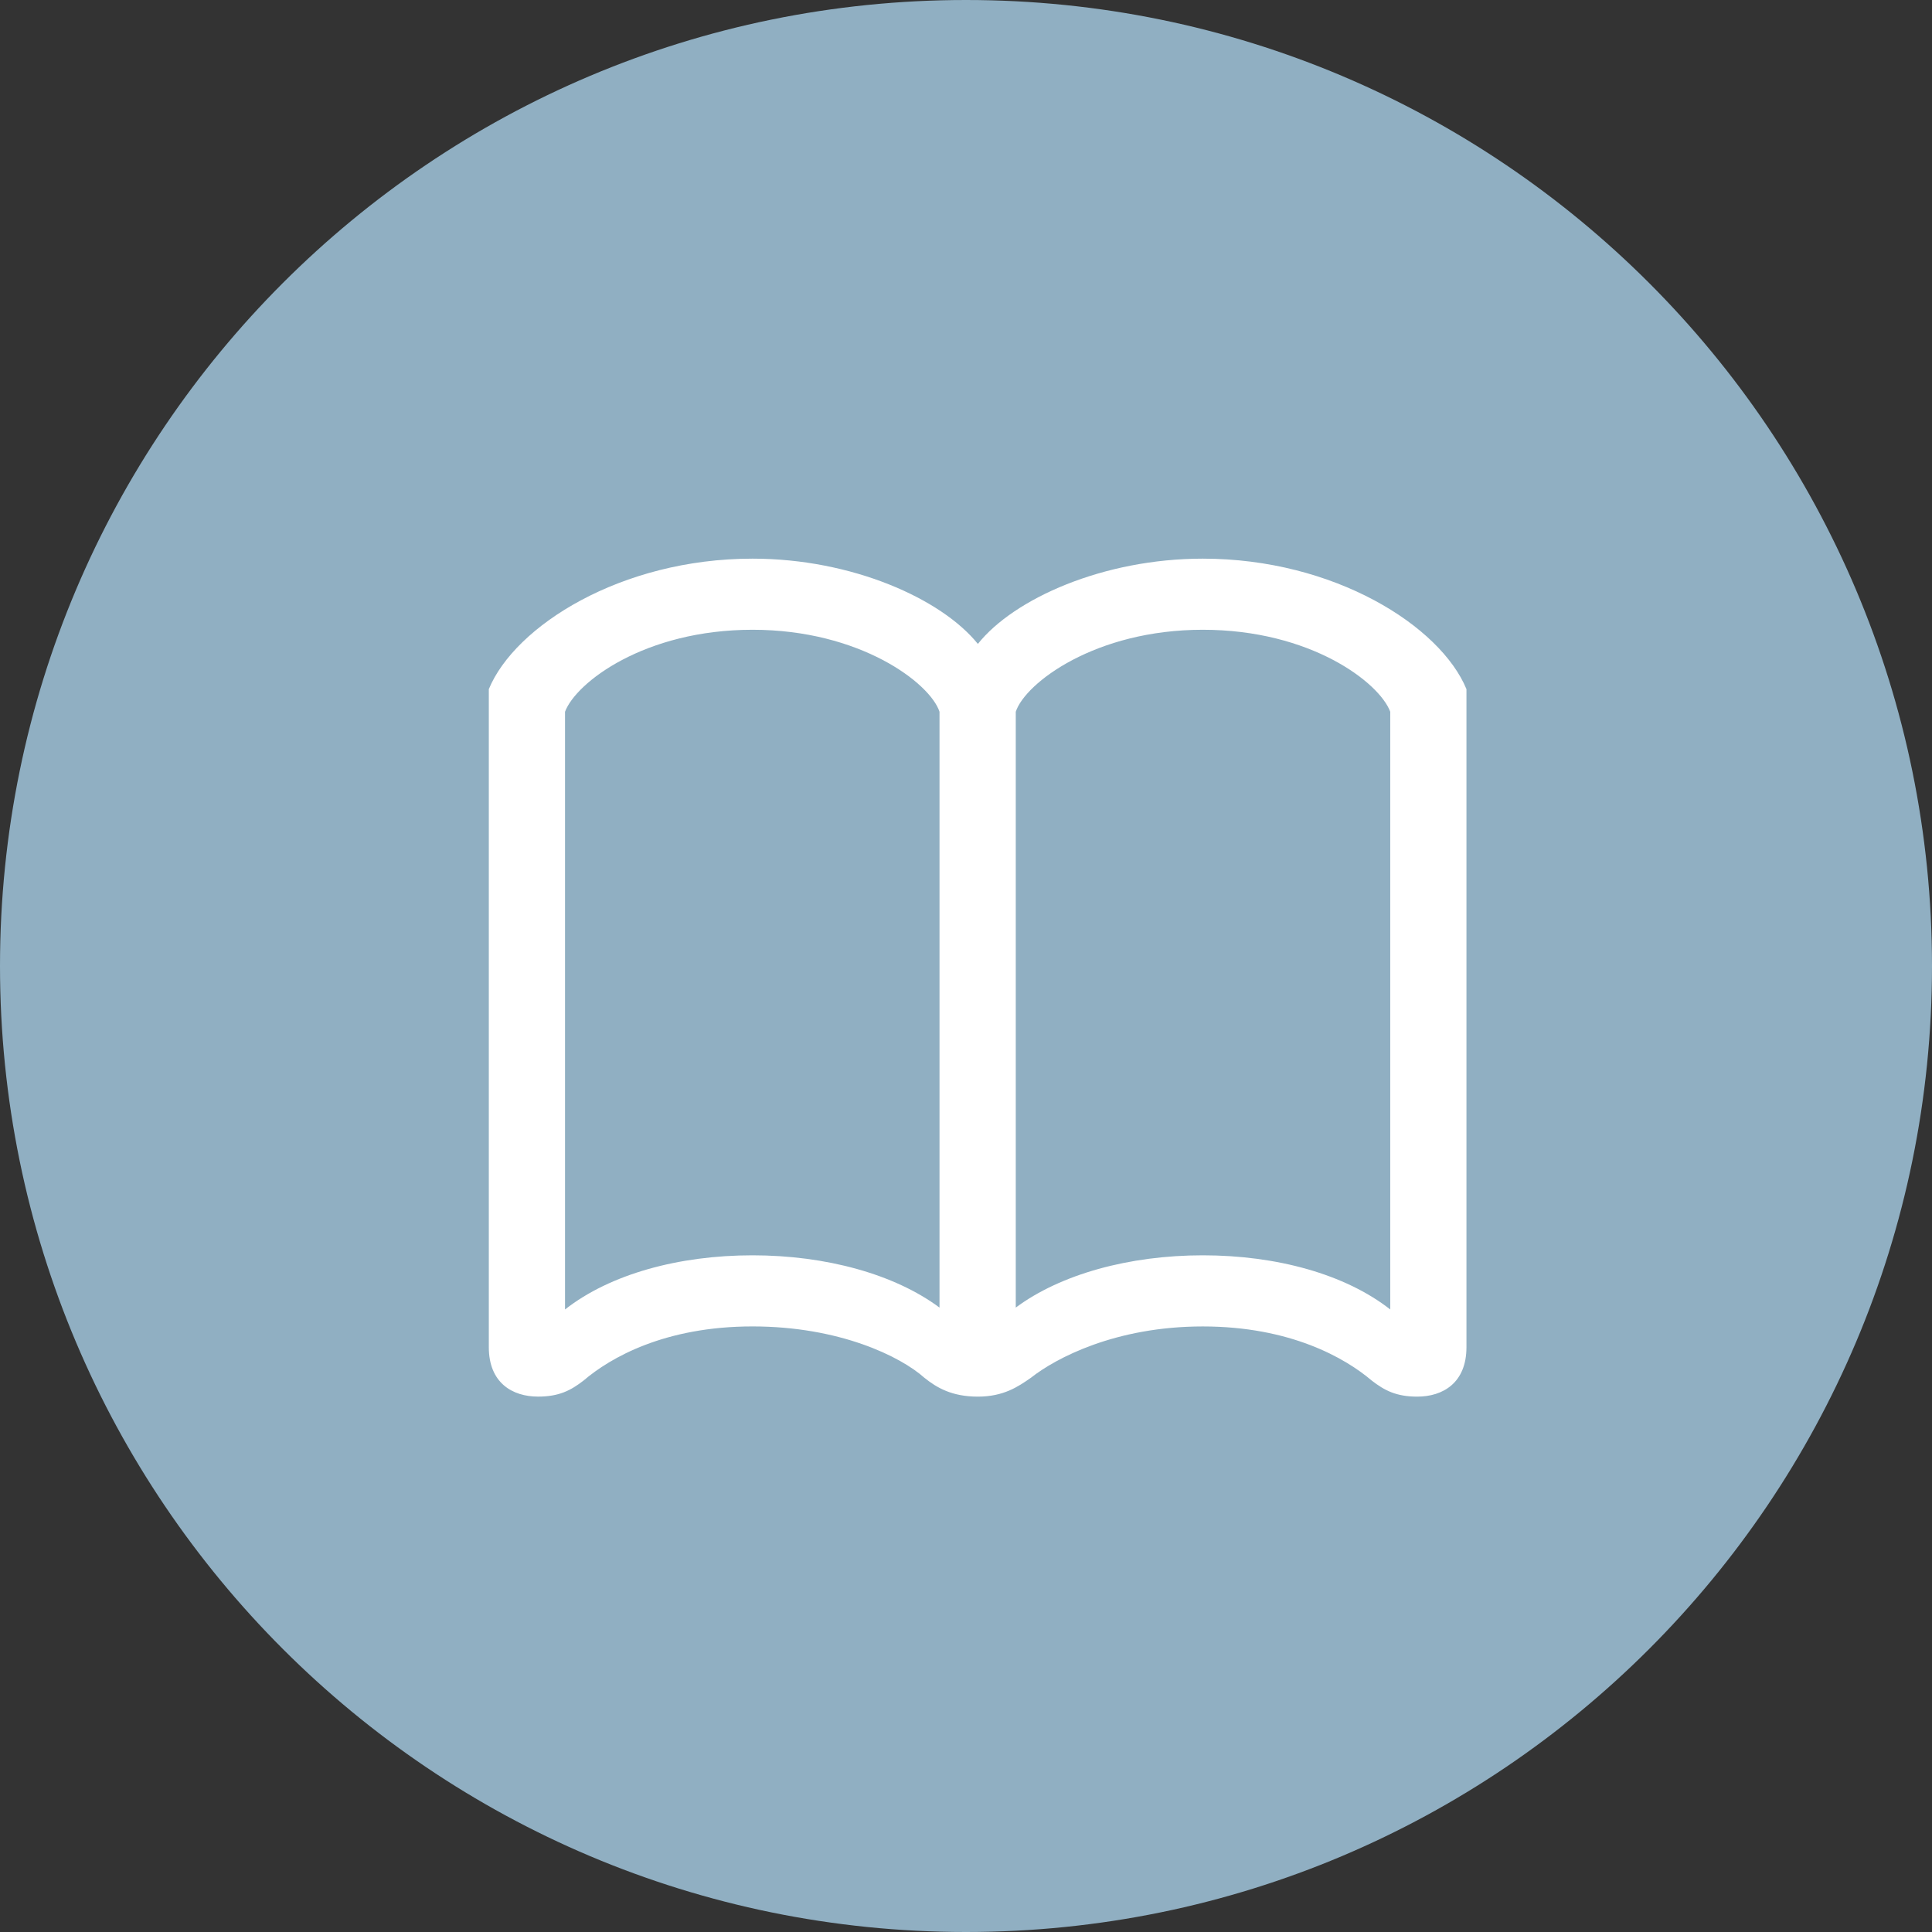
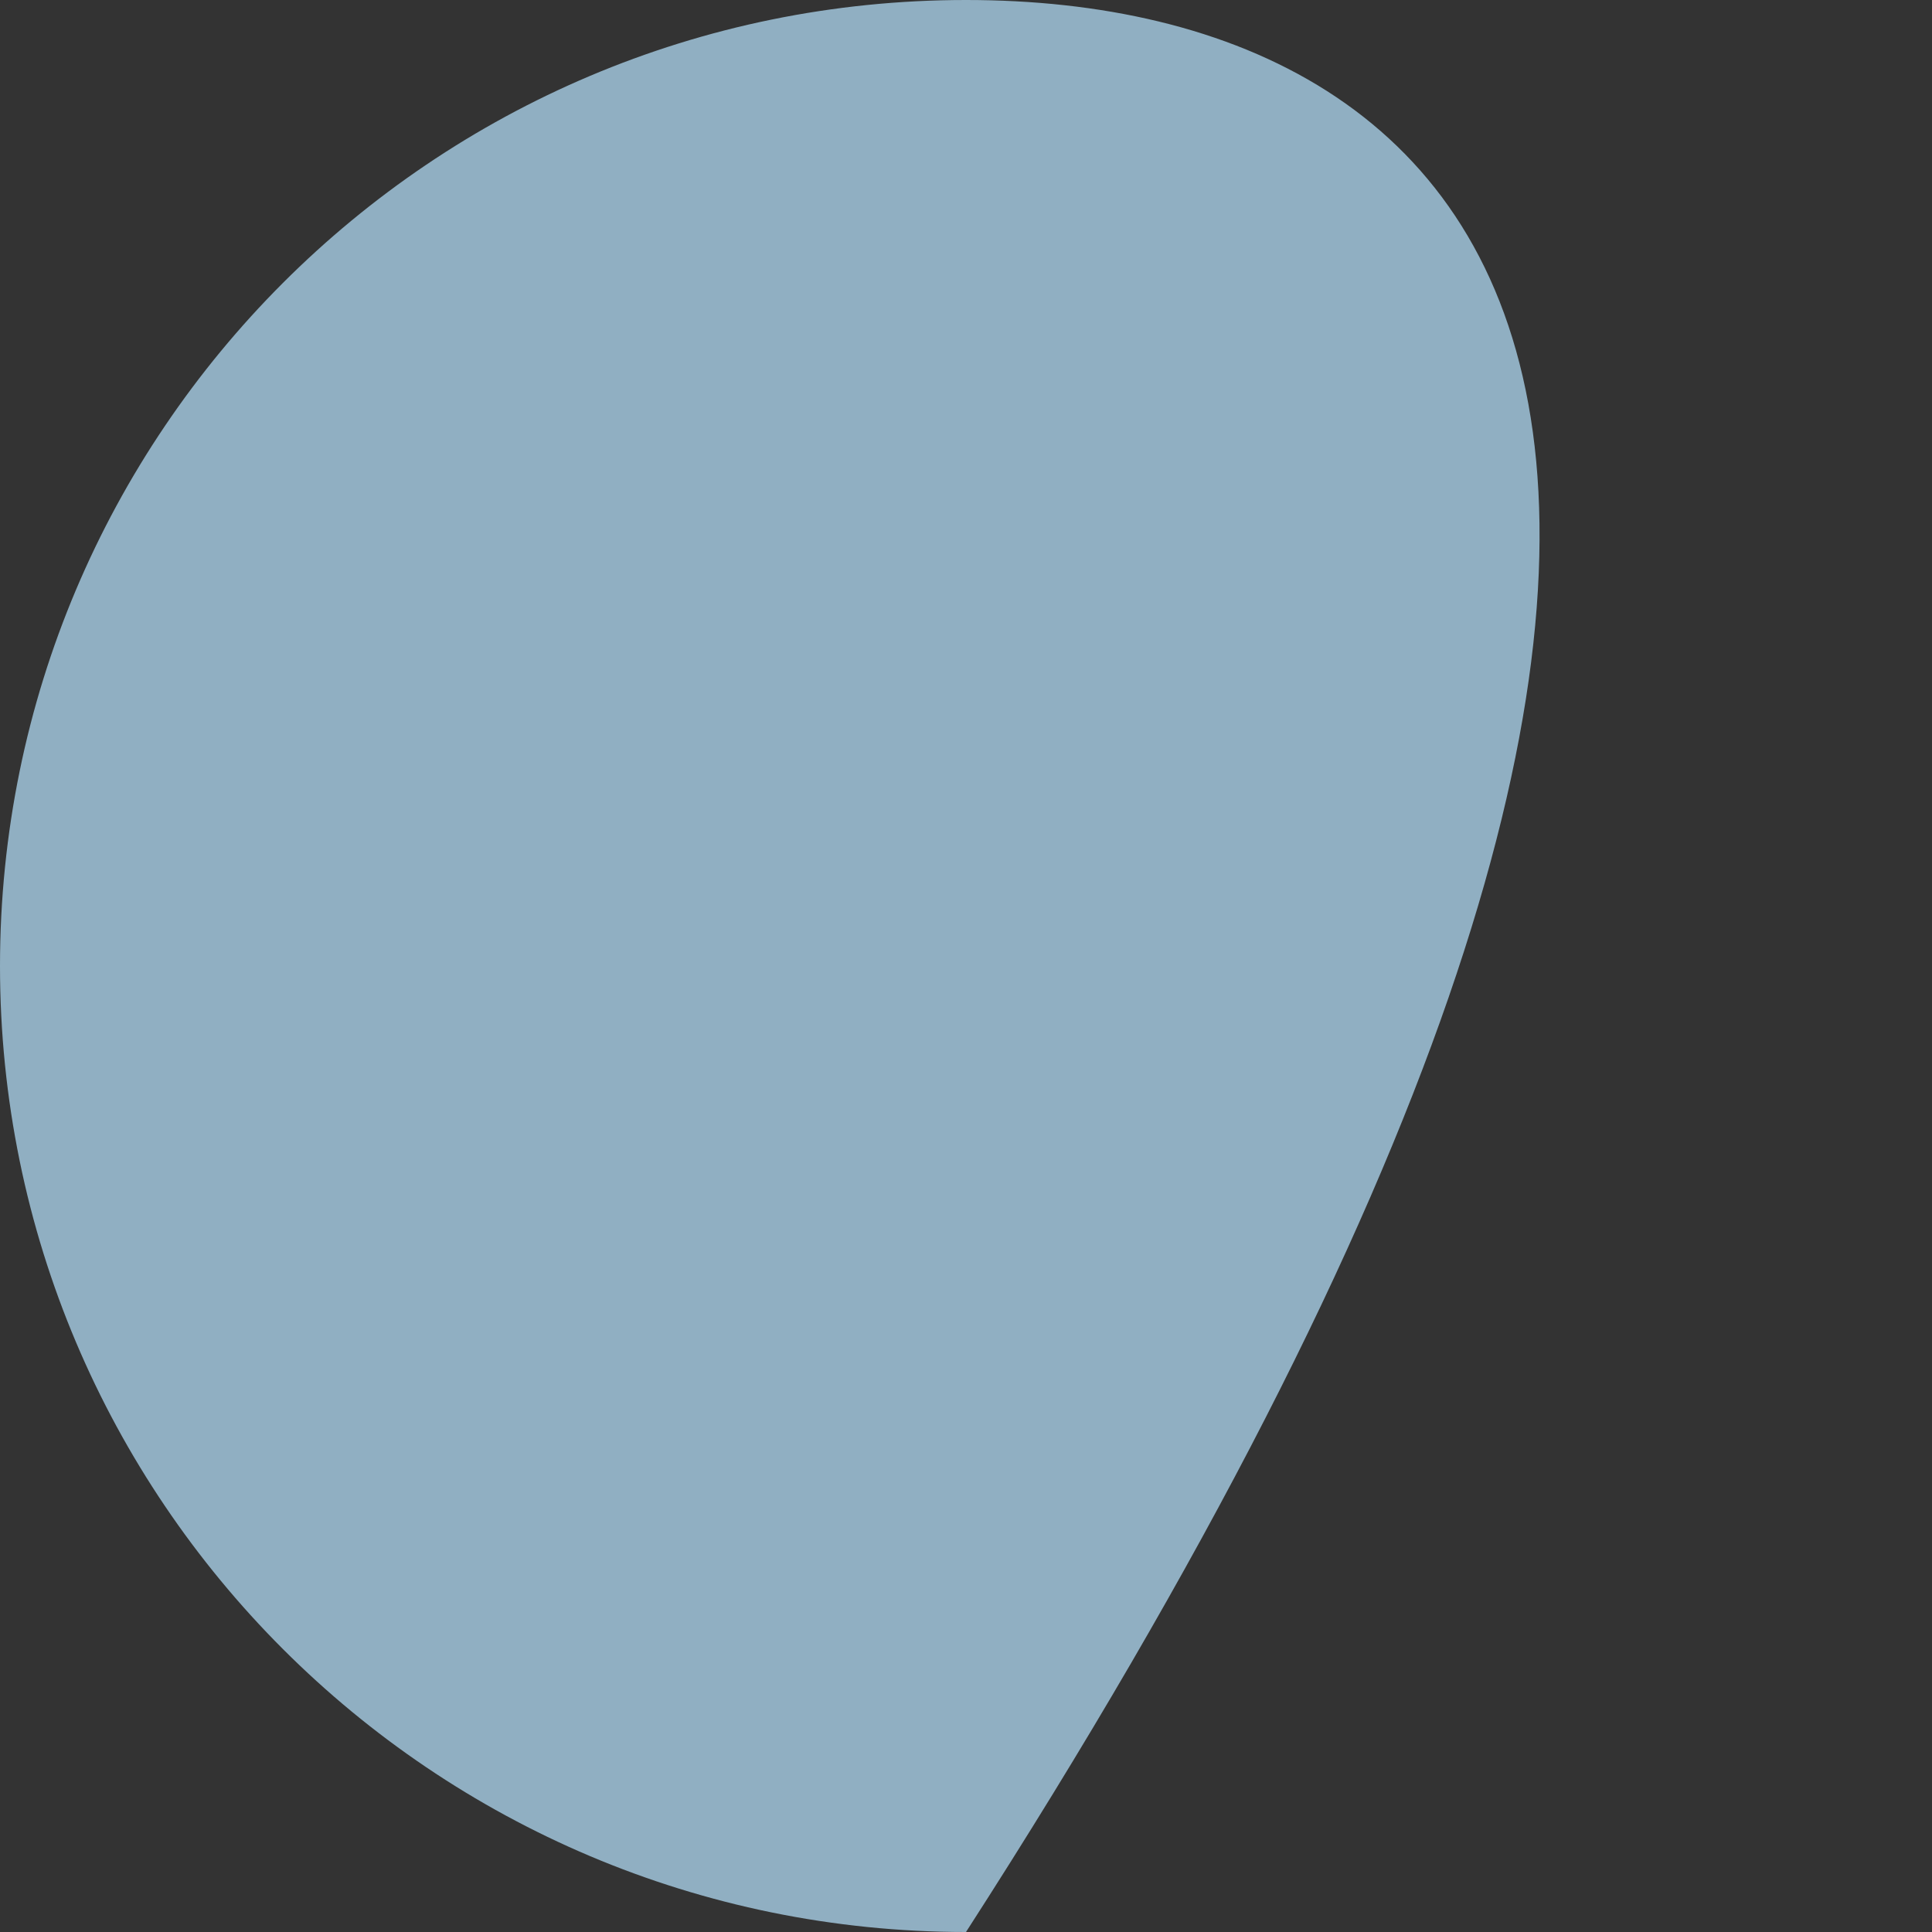
<svg xmlns="http://www.w3.org/2000/svg" width="83" height="83" viewBox="0 0 83 83" fill="none">
  <rect x="0" y="0" width="83" height="83" fill="#333333" stroke="none" />
  <g clip-path="url(#clip0_445_7457)">
-     <path d="M41.5 83C64.42 83 83 64.42 83 41.5C83 18.58 64.42 0 41.5 0C18.58 0 0 18.58 0 41.5C0 64.42 18.58 83 41.5 83Z" fill="#90AFC2" />
+     <path d="M41.5 83C83 18.58 64.42 0 41.5 0C18.58 0 0 18.58 0 41.5C0 64.42 18.58 83 41.5 83Z" fill="#90AFC2" />
  </g>
-   <path d="M42.01 27.663C40.444 25.721 36.6 24 32.328 24C26.675 24 22.119 26.894 21 29.606V57.875C21 59.413 22.017 59.999 23.115 59.999C24.01 59.999 24.518 59.737 25.067 59.312C26.227 58.32 28.566 56.984 32.329 56.984C36.071 56.984 38.694 58.279 39.712 59.19C40.241 59.615 40.892 60 42.01 60C43.108 60 43.739 59.575 44.288 59.19C45.366 58.341 47.929 56.985 51.672 56.985C55.434 56.985 57.793 58.341 58.933 59.312C59.482 59.737 59.99 60 60.885 60C61.984 60 63 59.413 63 57.875V29.606C61.881 26.894 57.325 24 51.672 24C47.4 24 43.556 25.721 42.01 27.663ZM24.274 30.577C24.743 29.322 27.692 27.055 32.329 27.055C36.946 27.055 39.956 29.343 40.362 30.577V56.175C38.431 54.739 35.481 53.929 32.329 53.929C29.156 53.929 26.207 54.739 24.274 56.256V30.577ZM59.726 30.577V56.256C57.793 54.739 54.844 53.929 51.672 53.929C48.519 53.929 45.569 54.739 43.638 56.175V30.577C44.044 29.343 47.054 27.055 51.672 27.055C56.308 27.055 59.259 29.322 59.726 30.577Z" fill="white" />
  <defs>
    <clipPath id="clip0_445_7457">
      <rect width="83" height="83" fill="white" />
    </clipPath>
  </defs>
</svg>